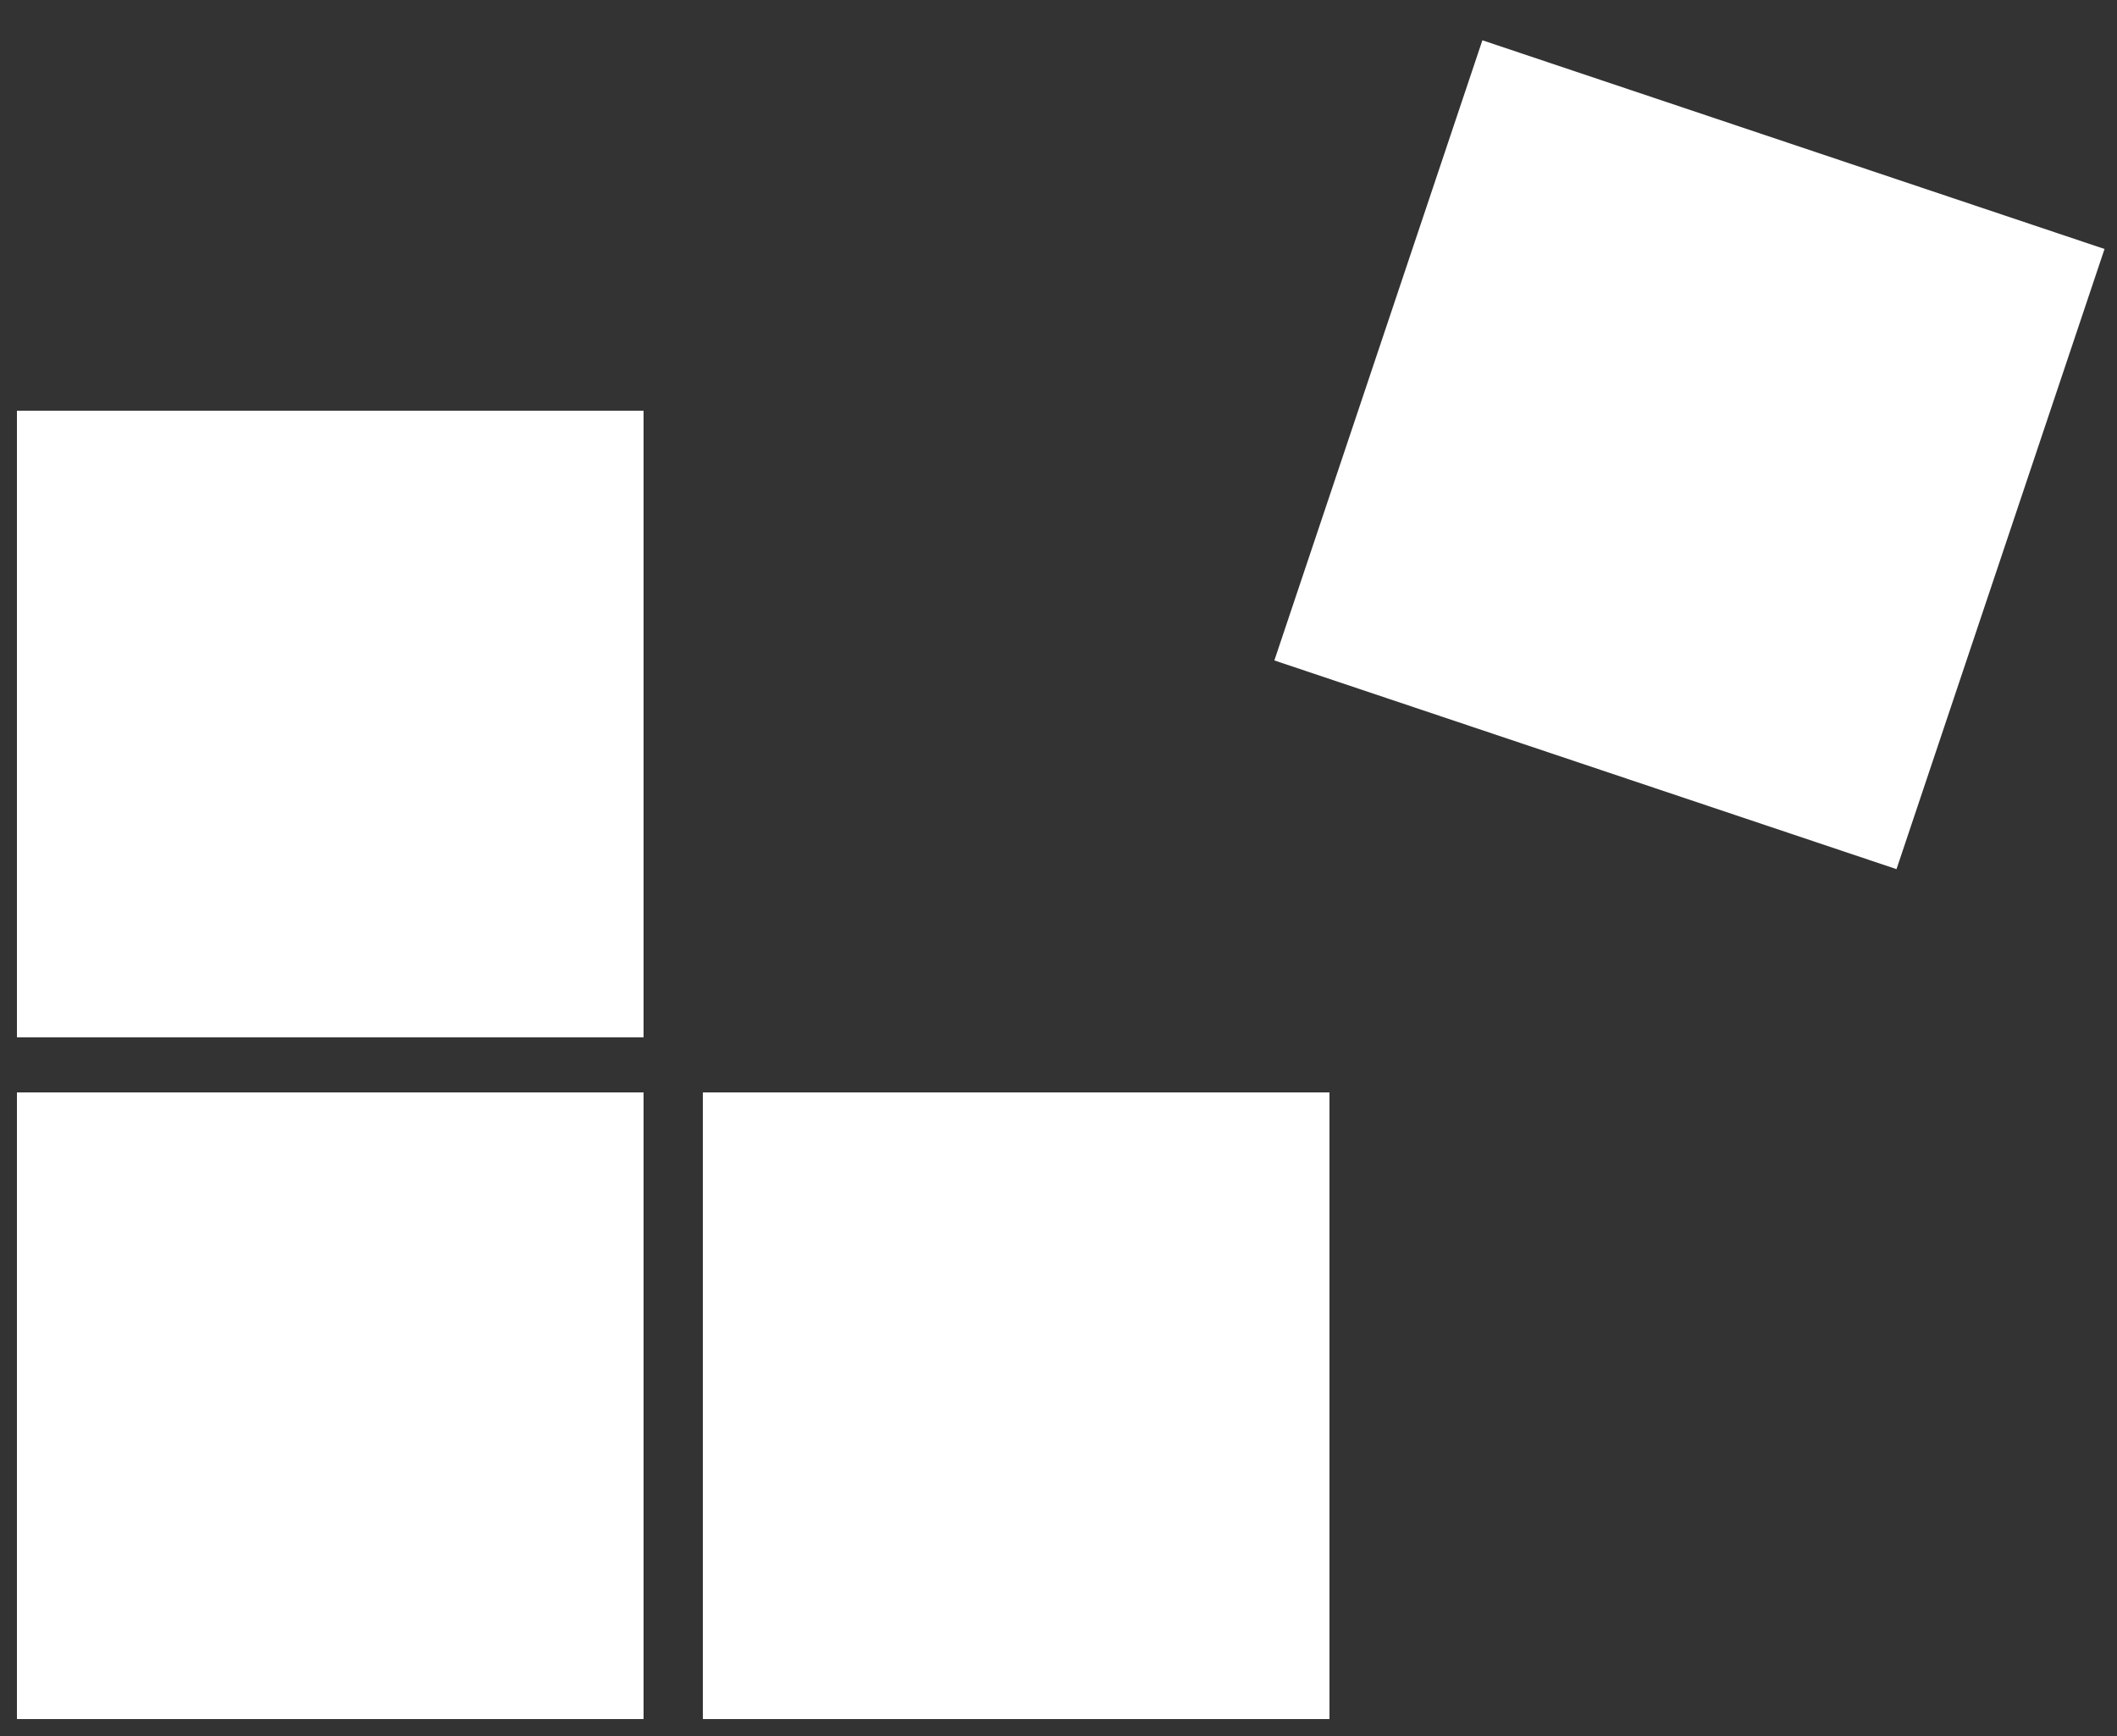
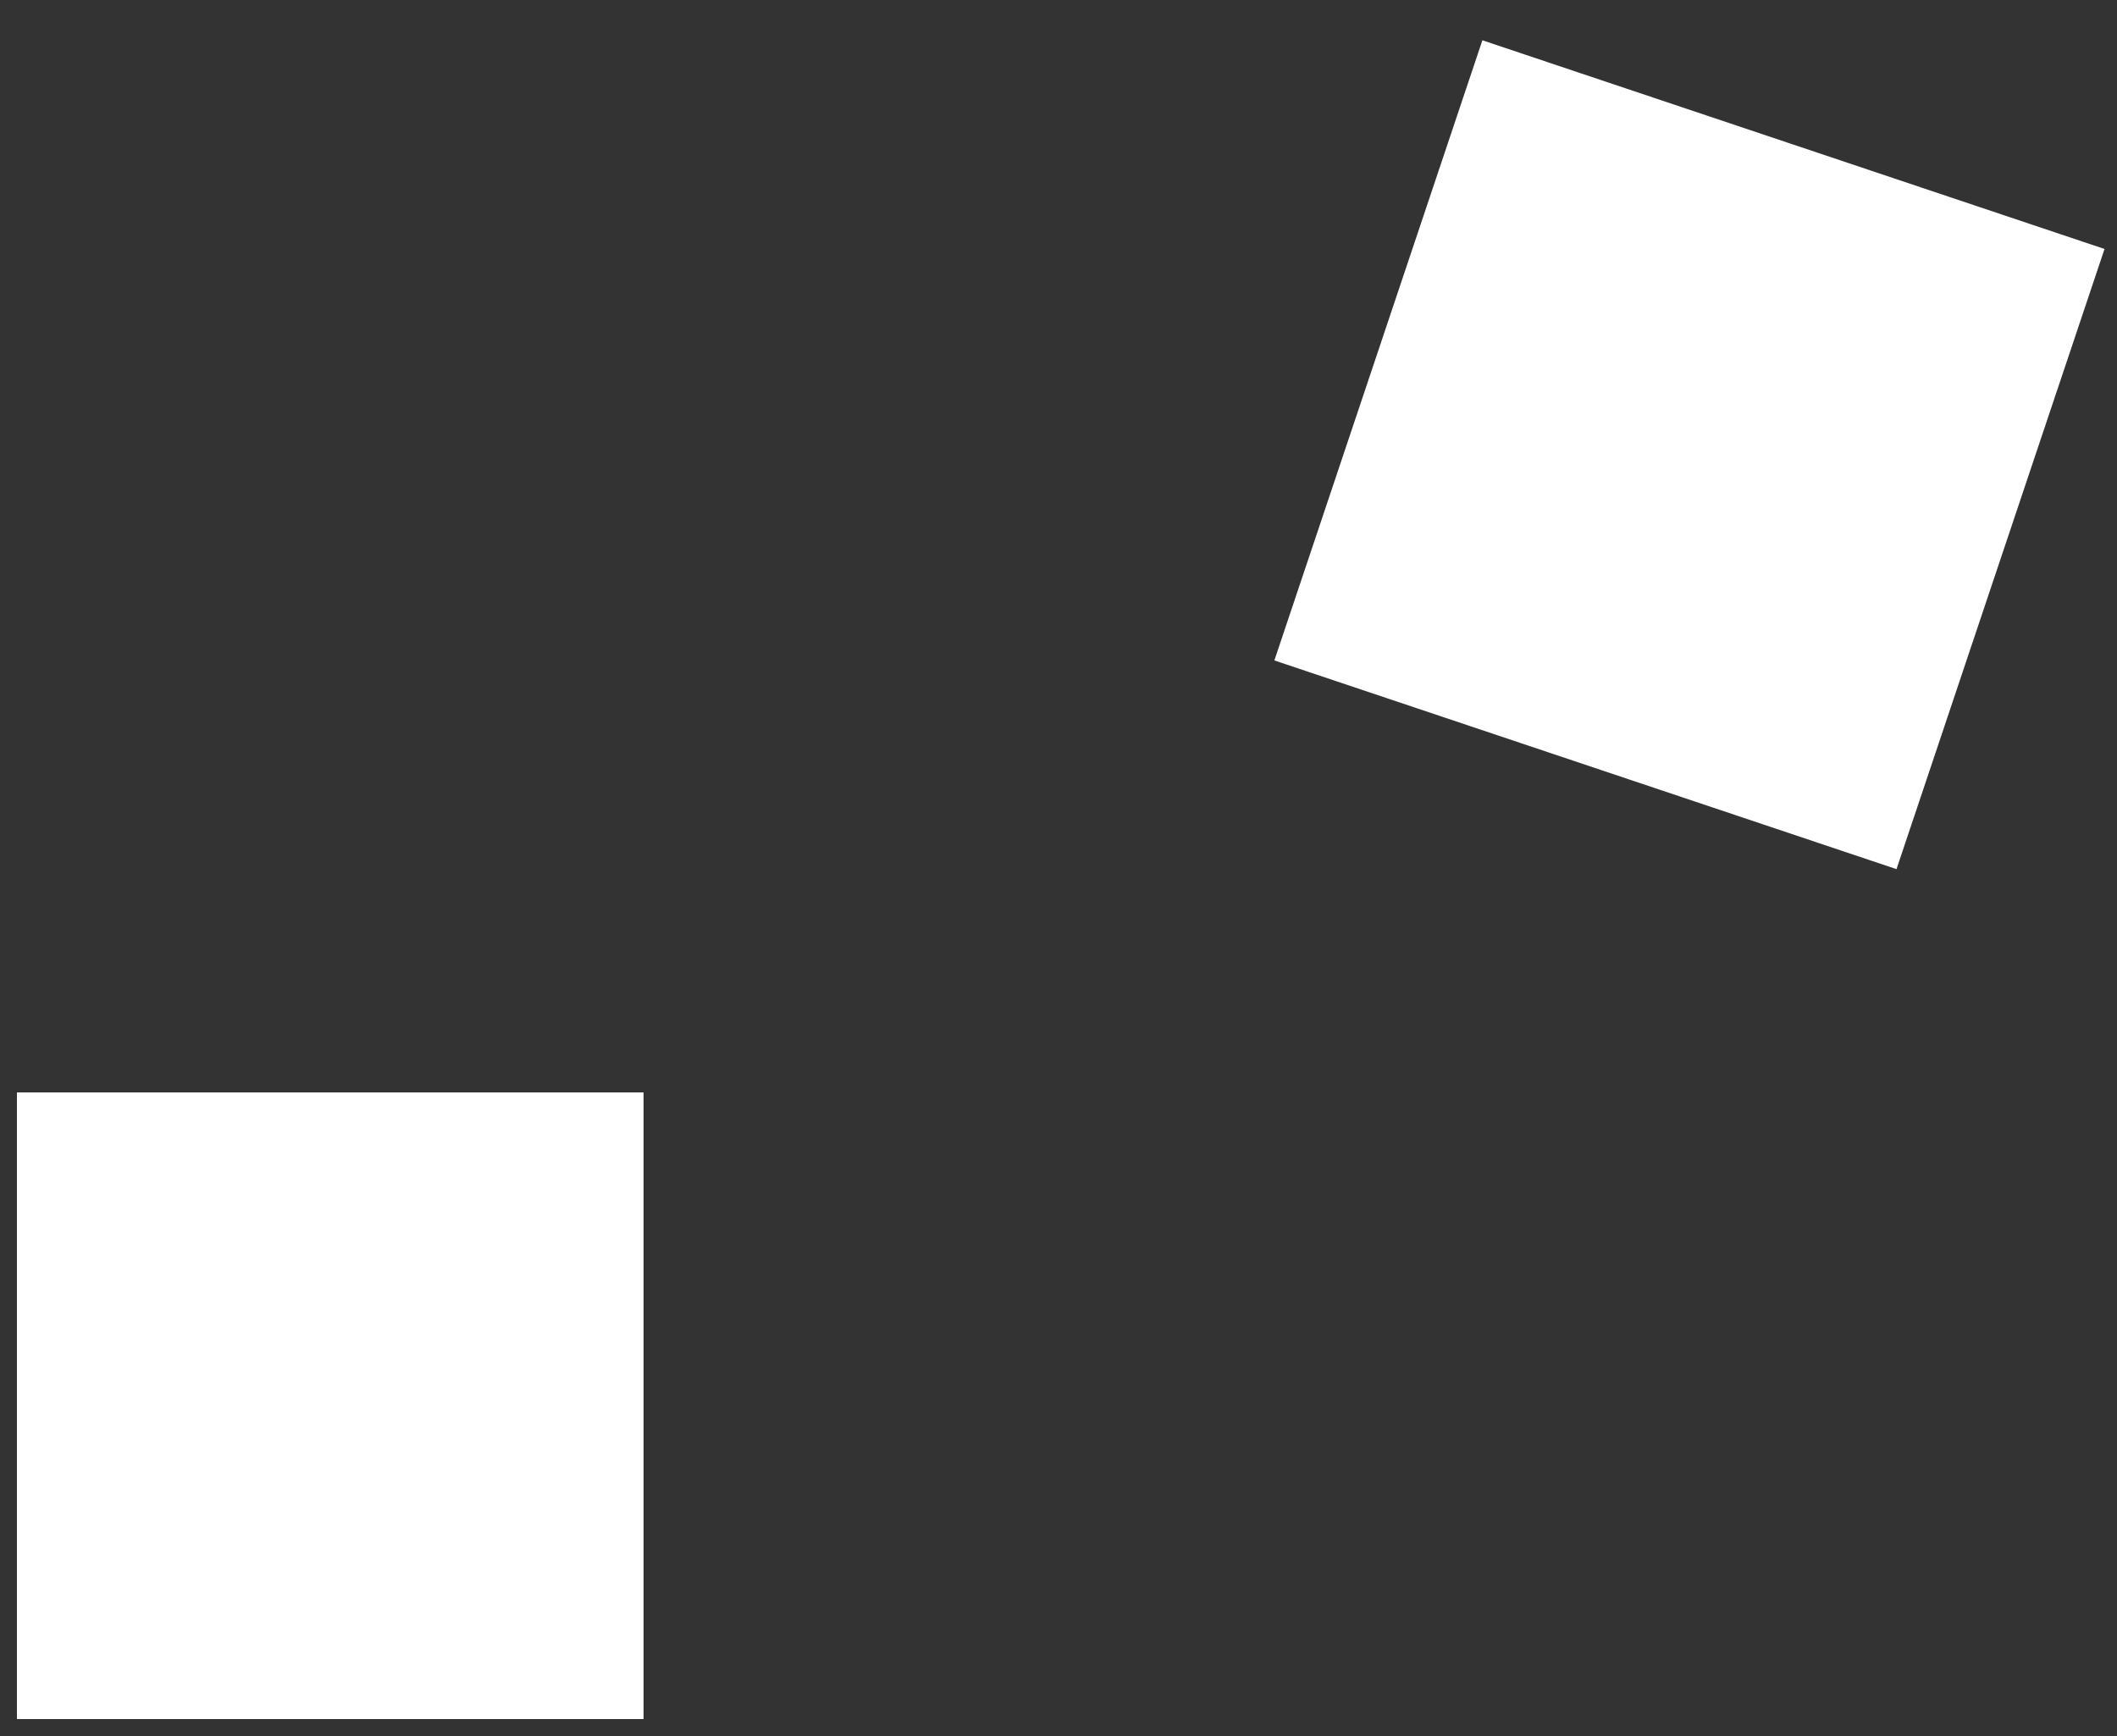
<svg xmlns="http://www.w3.org/2000/svg" version="1.1" id="Layer_1" x="0px" y="0px" viewBox="0 0 100 82" style="enable-background:new 0 0 100 82;" xml:space="preserve">
  <rect x="0" y="0" width="100" height="82" fill="#333333" stroke="none" />
  <style type="text/css">
	.st0{fill:#FFFFFF;}
</style>
  <g>
-     <rect x="0.8" y="19.4" class="st0" width="29.6" height="29.6" />
    <rect x="64.3" y="5.9" transform="matrix(0.318 -0.948 0.948 0.318 34.156 90.276)" class="st0" width="30.9" height="31" />
    <rect x="0.8" y="51.6" class="st0" width="29.6" height="29.6" />
-     <rect x="33.2" y="51.6" class="st0" width="29.6" height="29.6" />
  </g>
</svg>